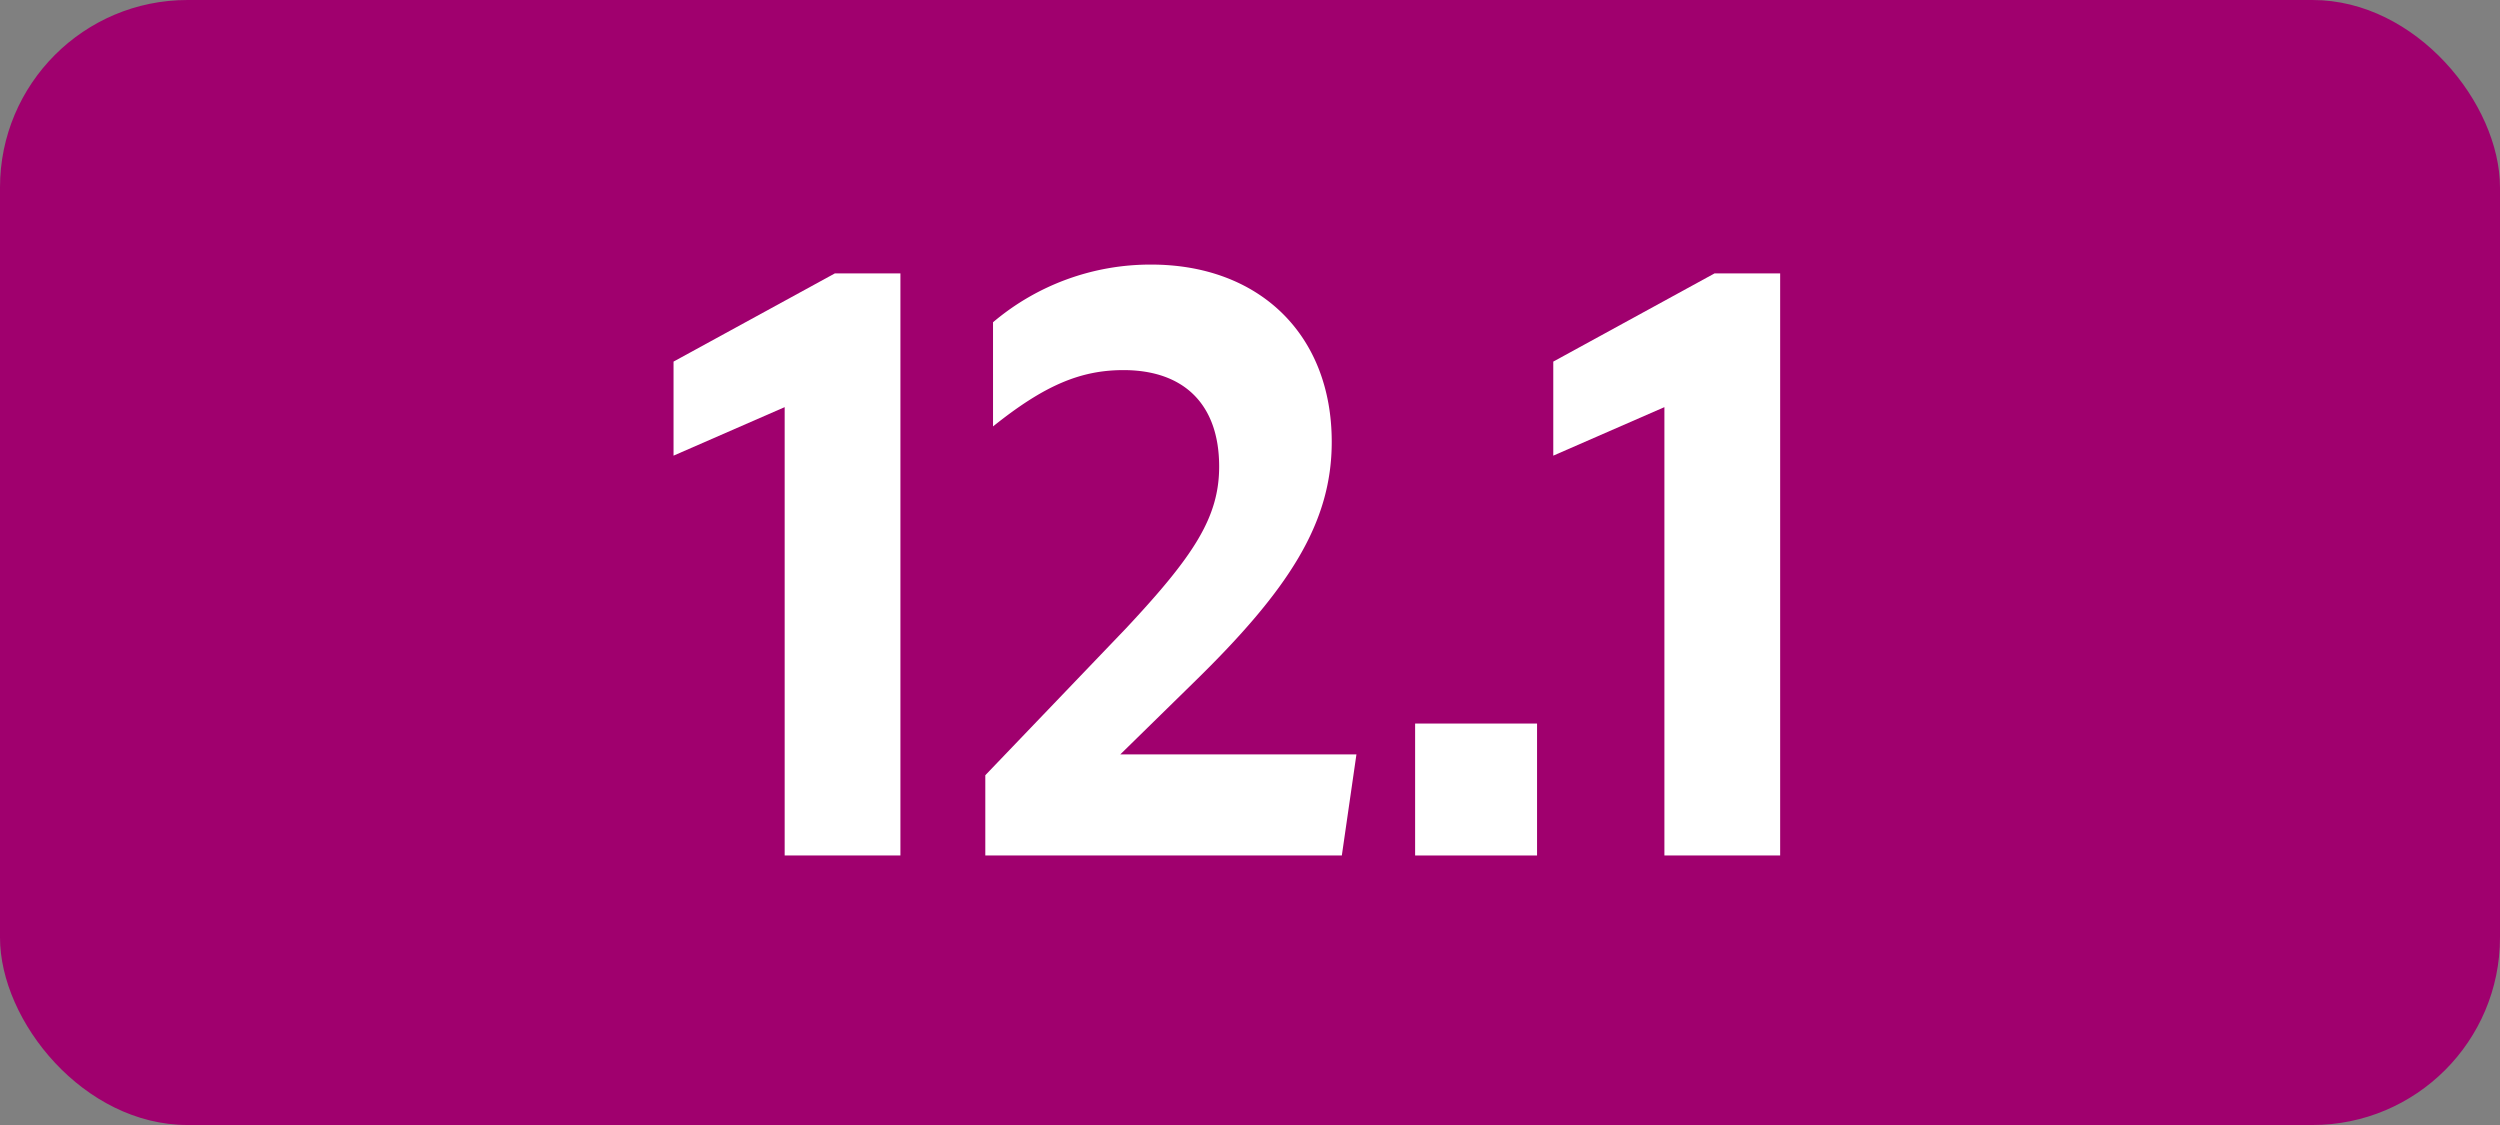
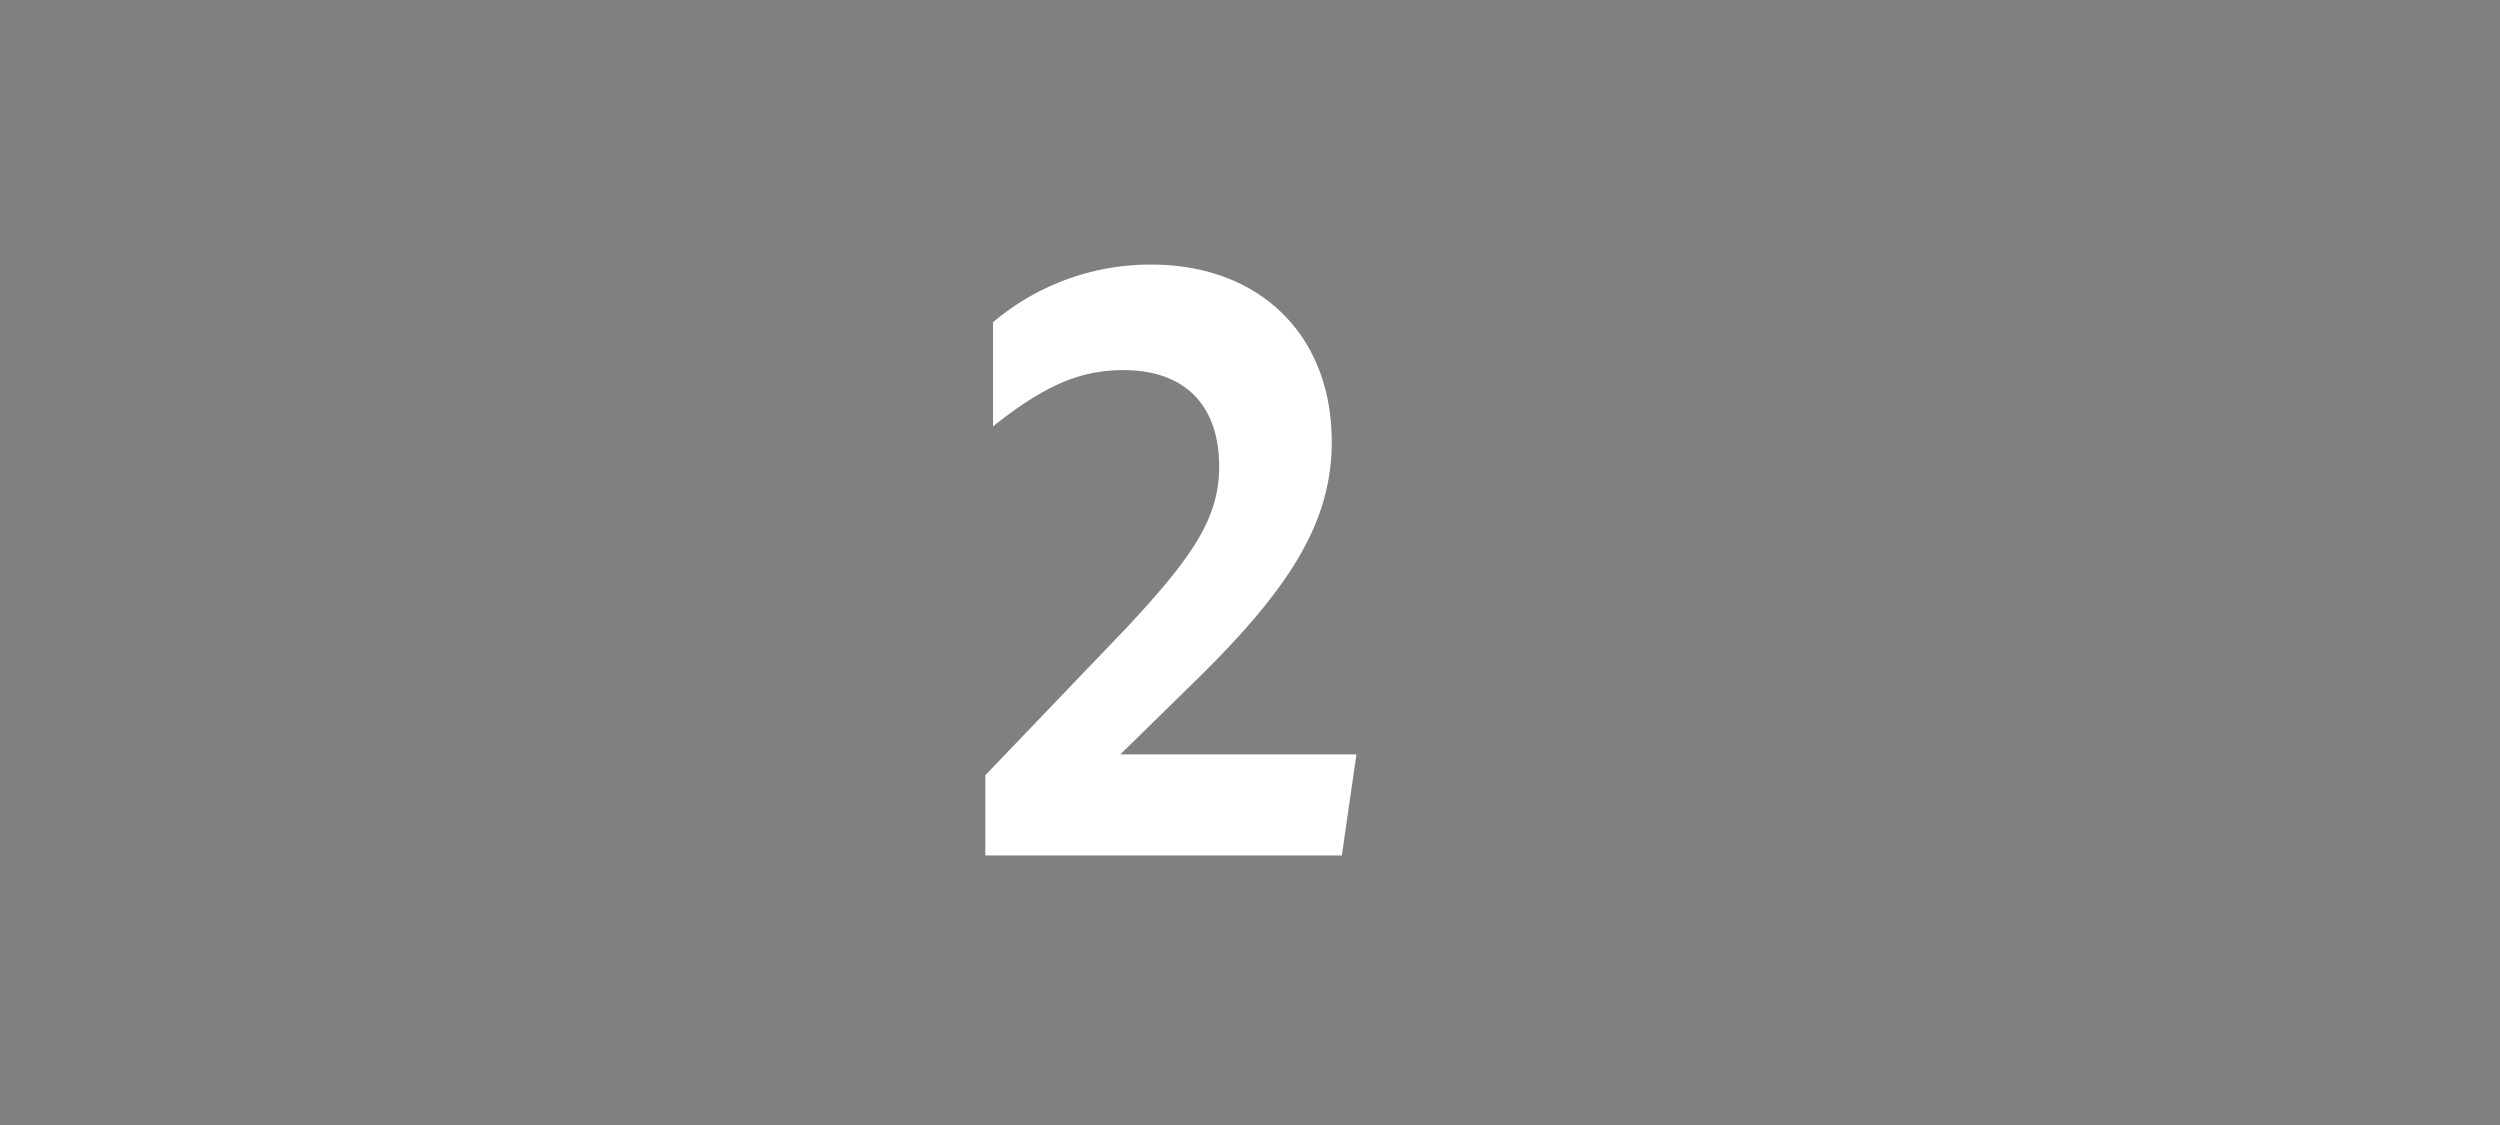
<svg xmlns="http://www.w3.org/2000/svg" viewBox="0 0 566.93 255.12">
  <rect x="0" y="0" width="566.93" height="255.12" fill="#808080" stroke="none" />
  <defs>
    <style>.cls-1{fill:#a0006e;}.cls-2{fill:#fff;}</style>
  </defs>
  <g id="Calque_2" data-name="Calque 2">
    <g id="indices_de_ligne" data-name="indices de ligne">
-       <rect class="cls-1" width="566.93" height="255.12" rx="42.52" />
-       <path class="cls-2" d="M177.94,194V92.33l-25.2,11V82l36.58-20h14.87V194Z" transform="translate(0)" />
      <path class="cls-2" d="M223.44,175.8l31.85-33.25c15.4-16.45,21.18-25.2,21.18-36.75,0-14.17-8.05-21.87-21.7-21.87-9.8,0-18,3.5-29.58,12.77V73.08A55.22,55.22,0,0,1,261.07,60C285.39,60,302,75.7,302,100.2c0,18.38-9.63,33.43-31.33,54.6l-16.62,16.28h53.55L304.29,194H223.44Z" transform="translate(0)" />
-       <path class="cls-2" d="M320.91,164.08h27.65V194H320.91Z" transform="translate(0)" />
-       <path class="cls-2" d="M377.44,194V92.33l-25.2,11V82l36.57-20h14.88V194Z" transform="translate(0)" />
    </g>
  </g>
</svg>